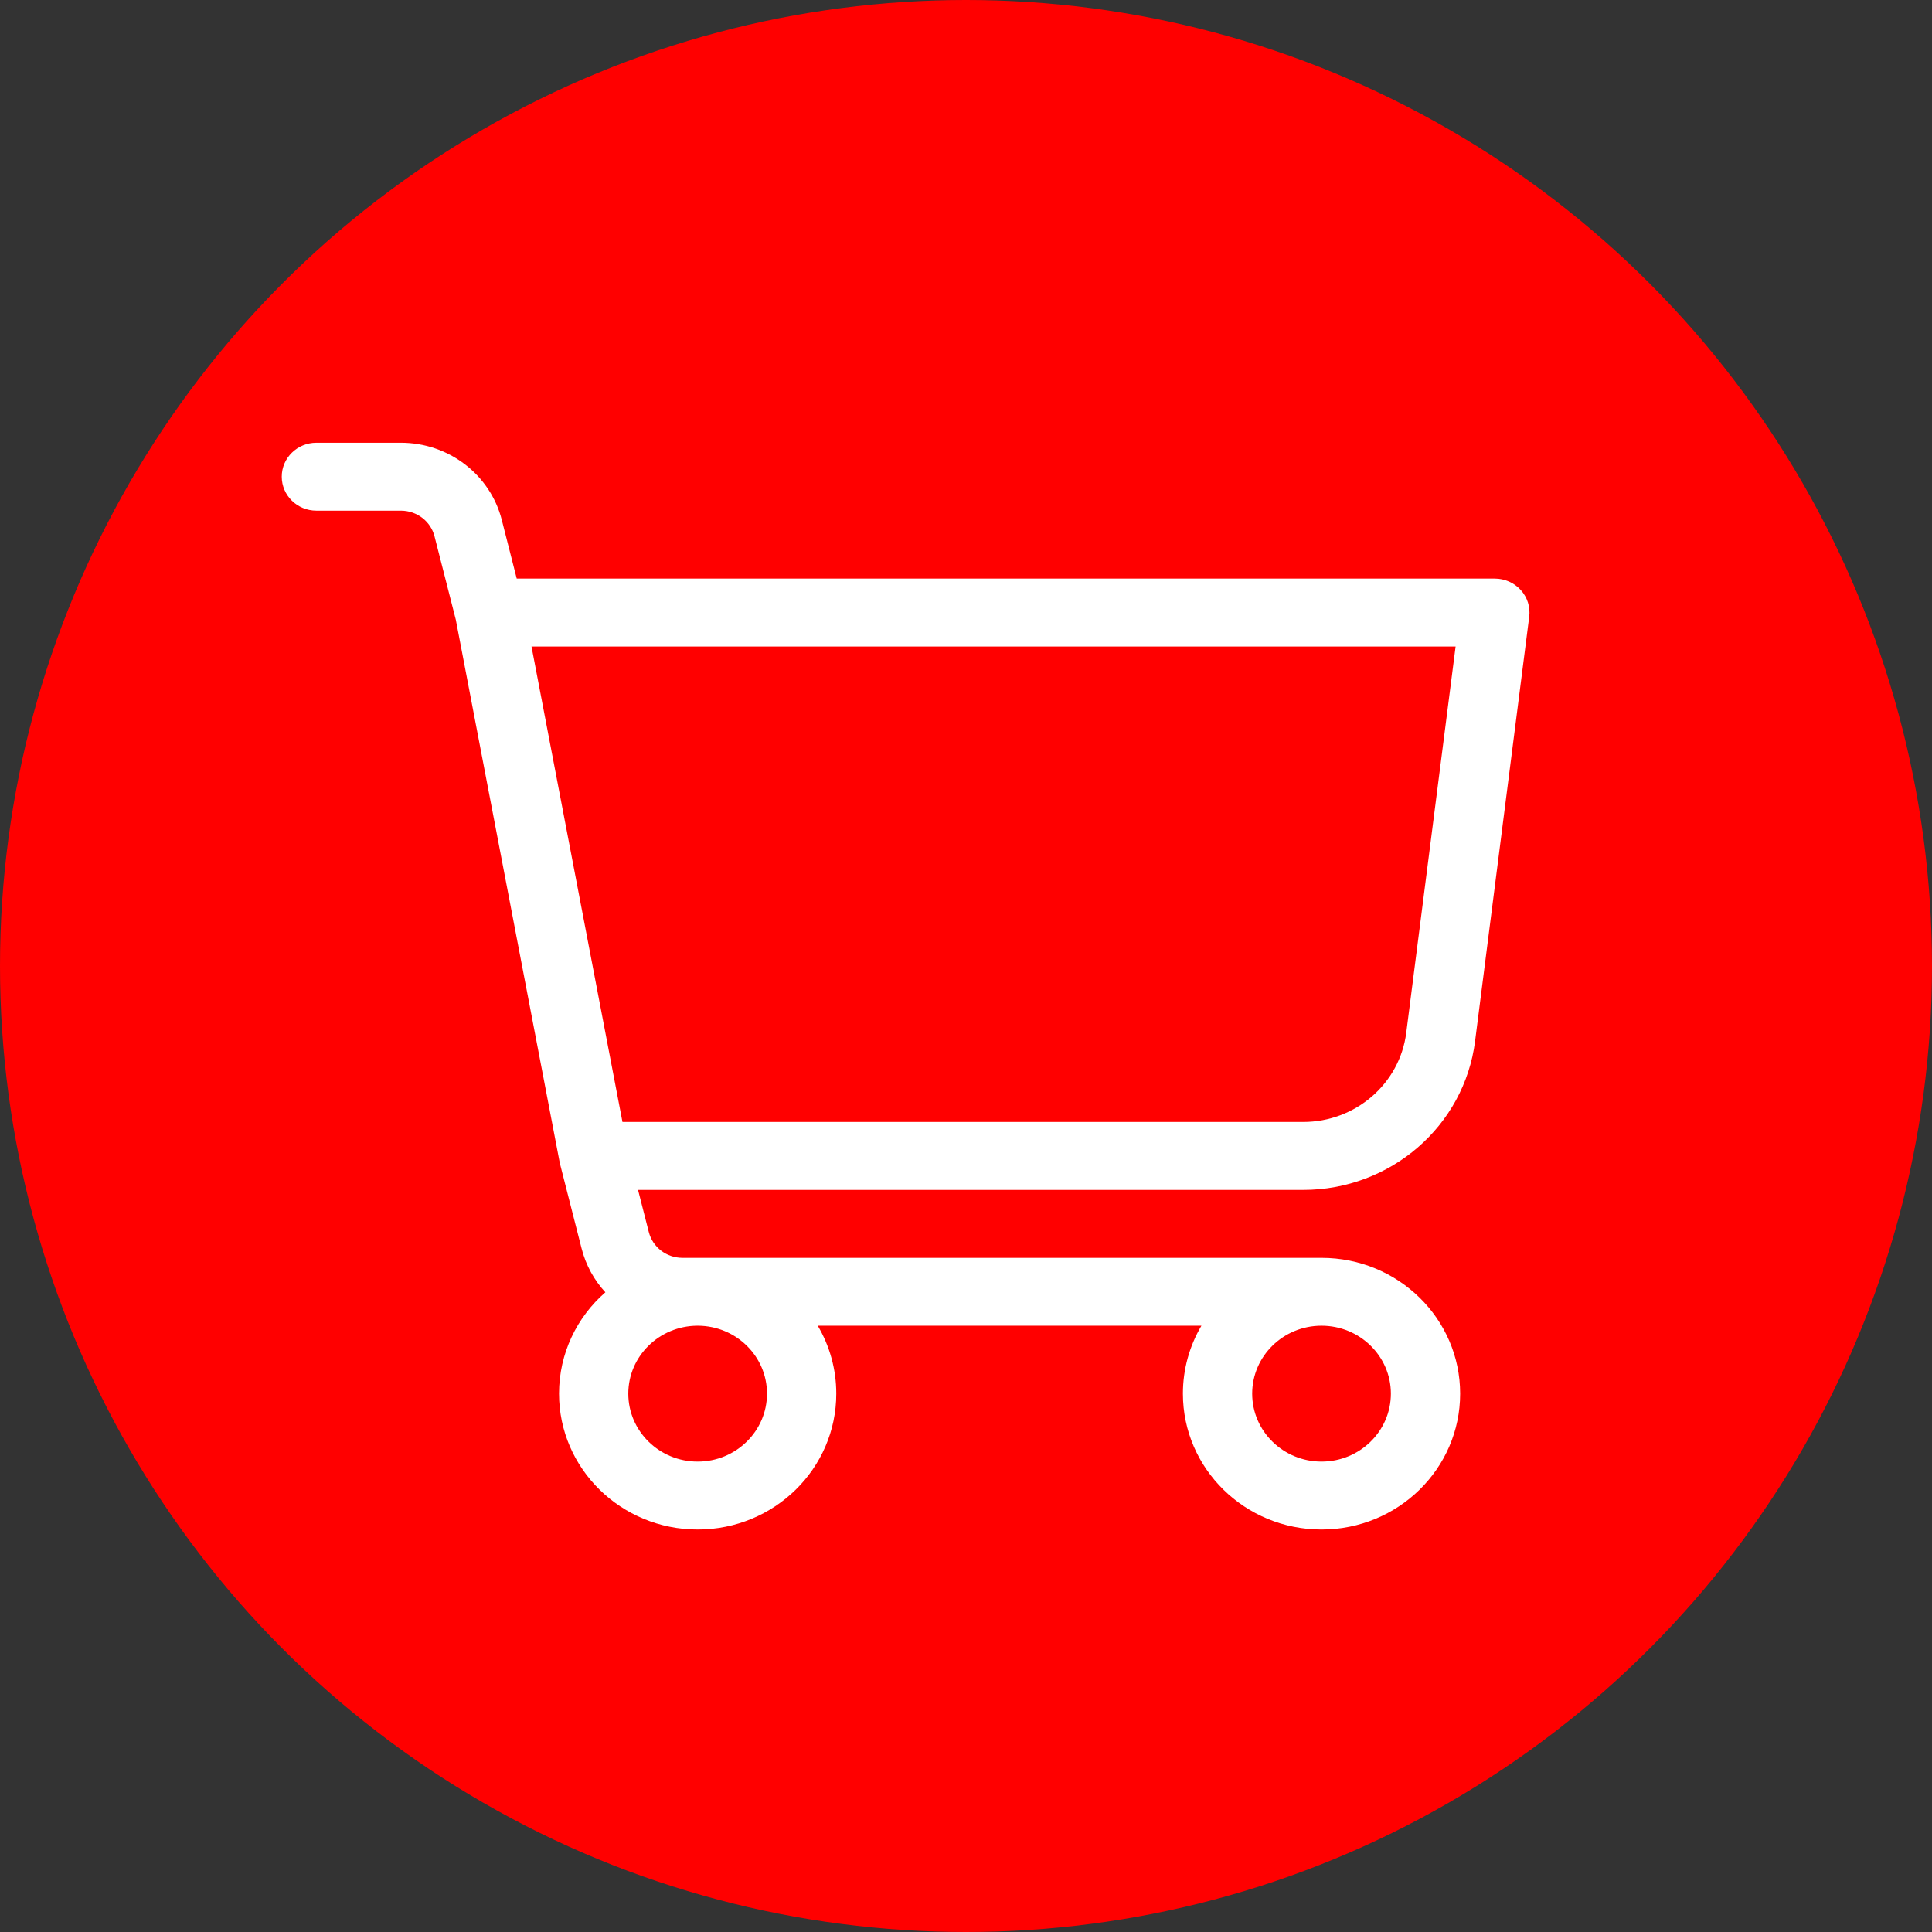
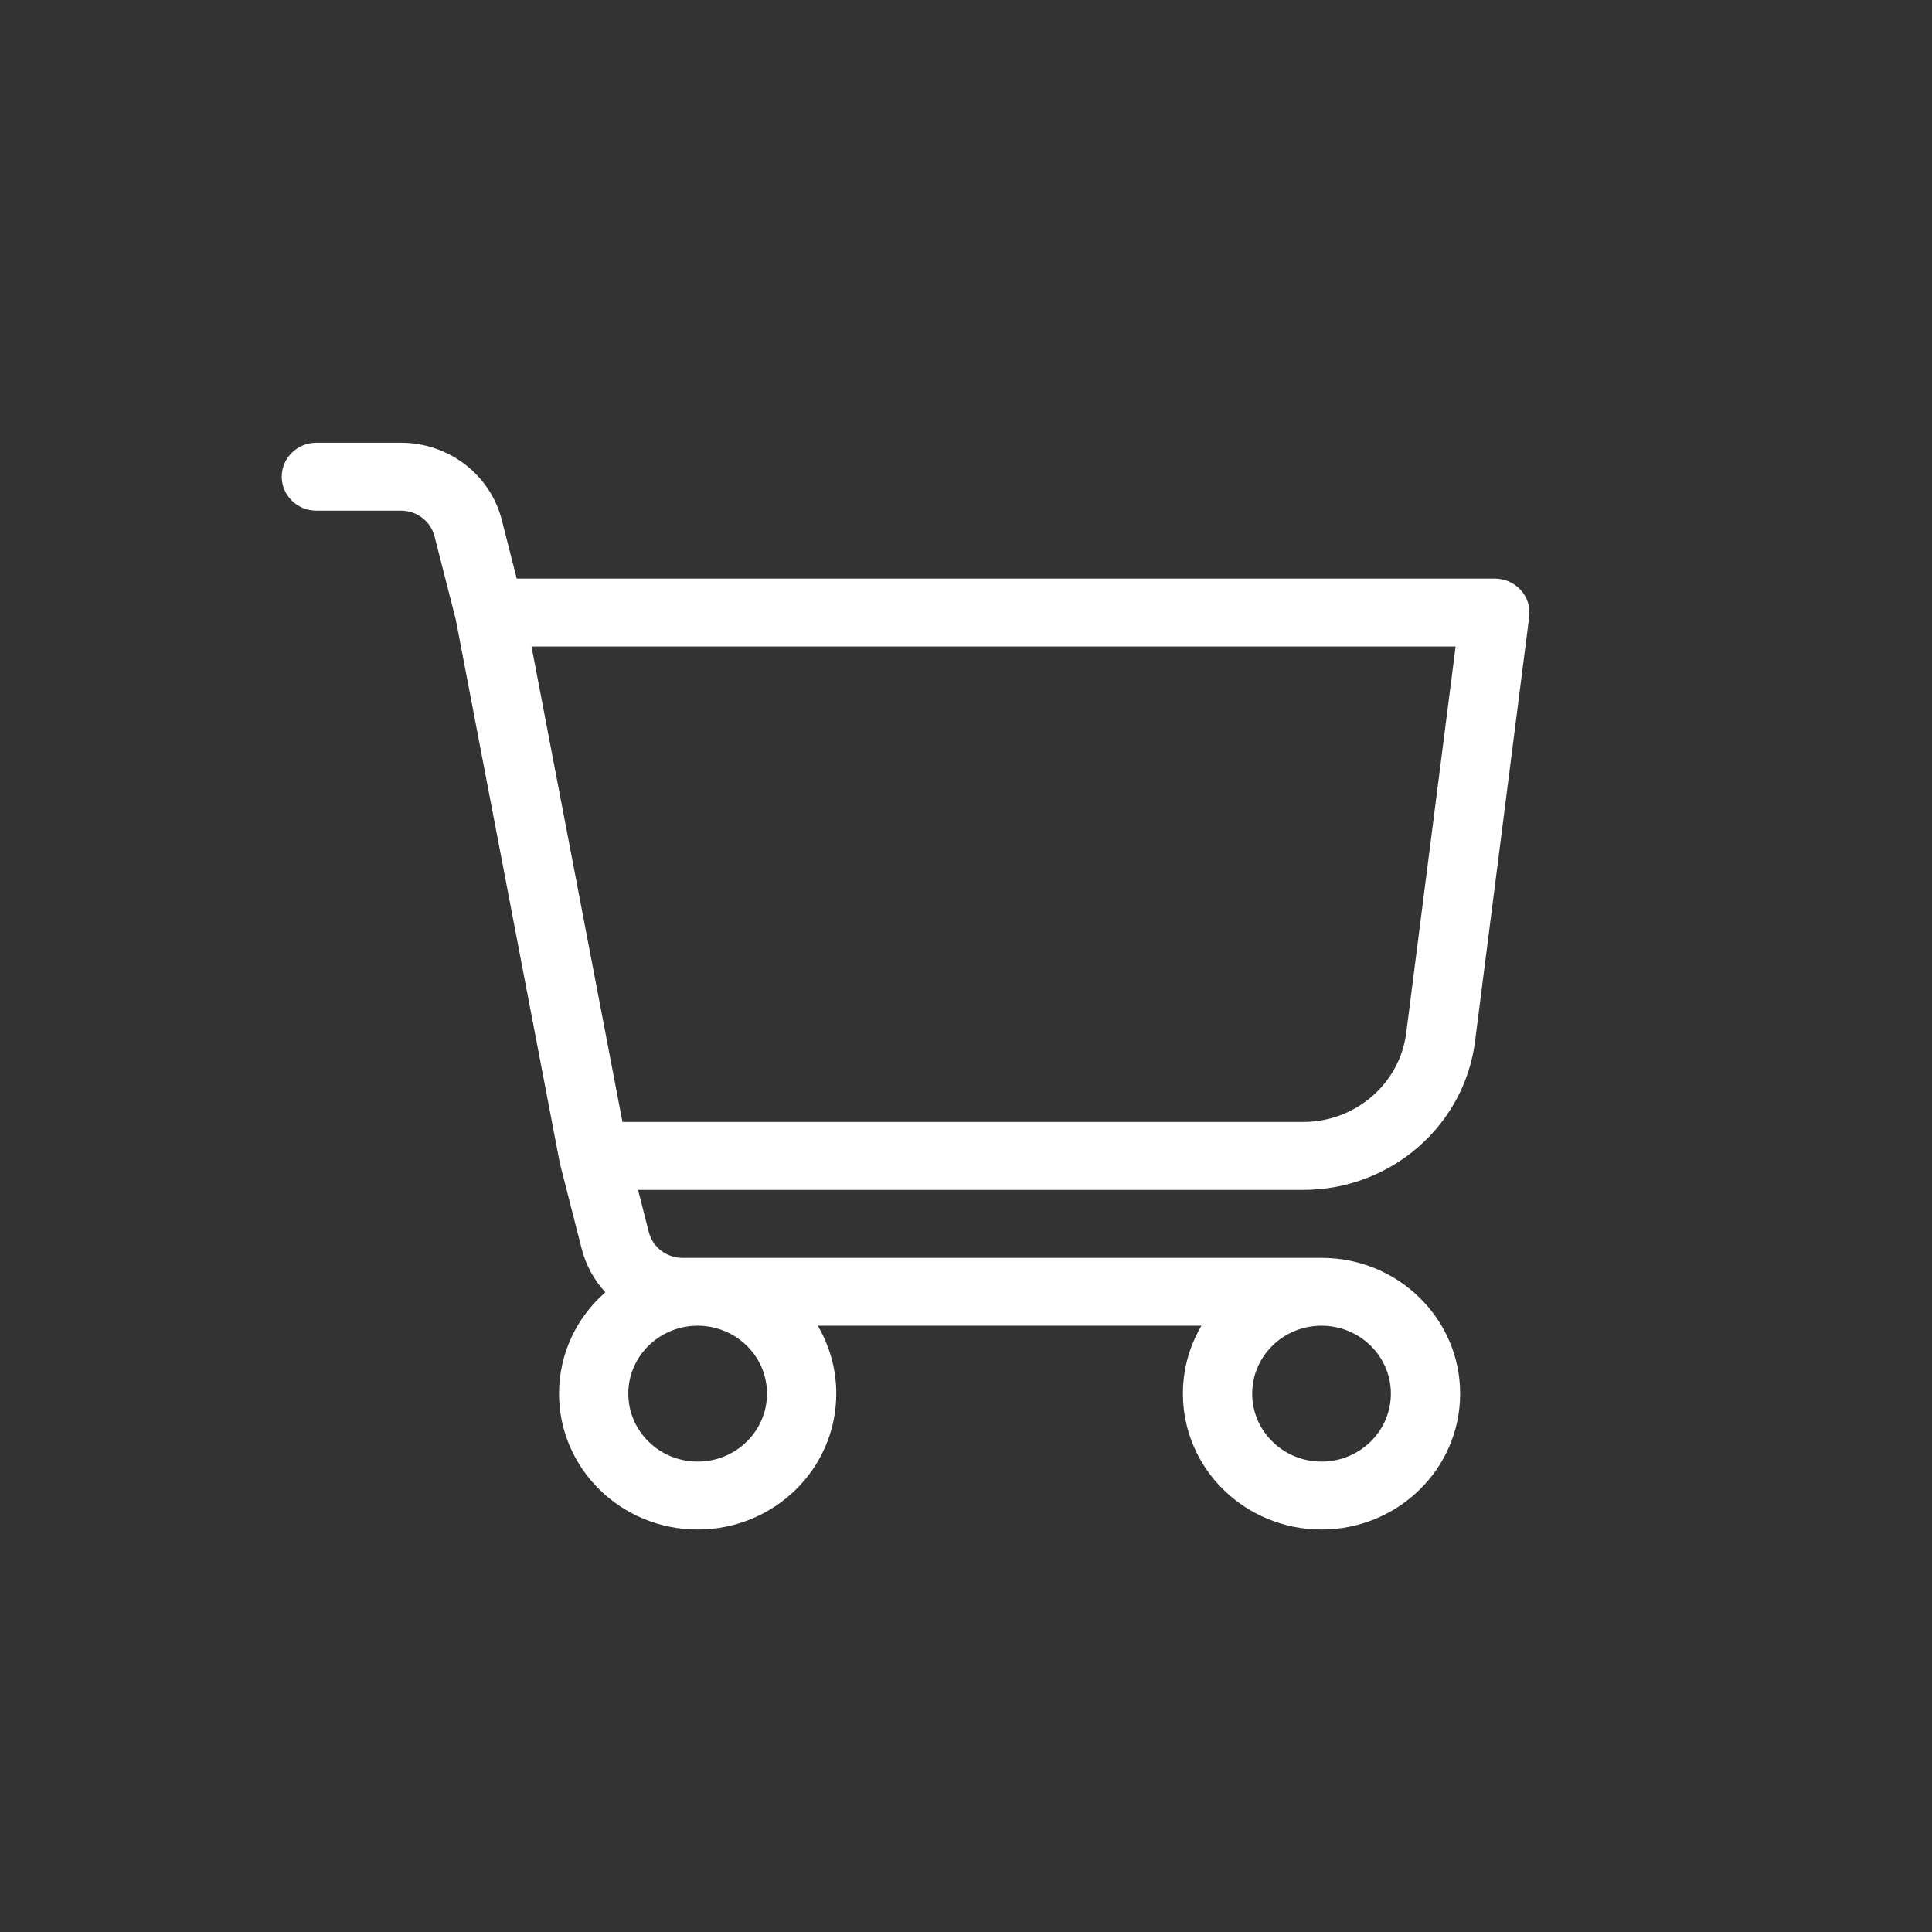
<svg xmlns="http://www.w3.org/2000/svg" width="48" height="48" viewBox="0 0 48 48" fill="none">
  <rect x="0" y="0" width="48" height="48" fill="#333333" stroke="none" />
-   <circle cx="24" cy="24" r="24" fill="#FF0000" />
  <path fill-rule="evenodd" clip-rule="evenodd" d="M32.834 31.251C34.736 31.251 36.277 32.762 36.277 34.625C36.277 36.489 34.735 38 32.833 38C30.931 38 29.389 36.489 29.389 34.625C29.389 34.01 29.557 33.434 29.849 32.937H20.317C20.609 33.434 20.777 34.01 20.777 34.625C20.777 36.489 19.235 38 17.333 38C15.431 38 13.889 36.489 13.889 34.625C13.889 33.624 14.333 32.724 15.04 32.107C14.763 31.805 14.556 31.436 14.45 31.02L13.915 28.923C13.91 28.908 13.907 28.89 13.904 28.874L11.325 15.398L10.796 13.326C10.701 12.951 10.357 12.687 9.961 12.687H7.861C7.386 12.687 7 12.31 7 11.843C7 11.377 7.386 11 7.861 11H9.961C11.146 11 12.18 11.79 12.467 12.918L12.838 14.375H37.139C37.386 14.375 37.62 14.479 37.783 14.659C37.948 14.841 38.024 15.083 37.993 15.322L36.648 25.867C36.379 27.979 34.548 29.563 32.376 29.563H15.852L16.12 30.612C16.216 30.987 16.56 31.251 16.955 31.251L32.834 31.251ZM17.322 32.937C16.376 32.944 15.61 33.697 15.61 34.625C15.61 35.557 16.382 36.313 17.333 36.313C18.284 36.313 19.056 35.557 19.056 34.625C19.056 33.697 18.291 32.944 17.344 32.937H17.322ZM32.376 27.875H15.465L13.205 16.063H36.164L34.938 25.658C34.777 26.924 33.679 27.875 32.376 27.875ZM32.833 36.313C33.784 36.313 34.556 35.557 34.556 34.625C34.556 33.694 33.784 32.937 32.833 32.937C31.882 32.937 31.11 33.694 31.11 34.625C31.11 35.557 31.882 36.313 32.833 36.313Z" fill="white" />
</svg>